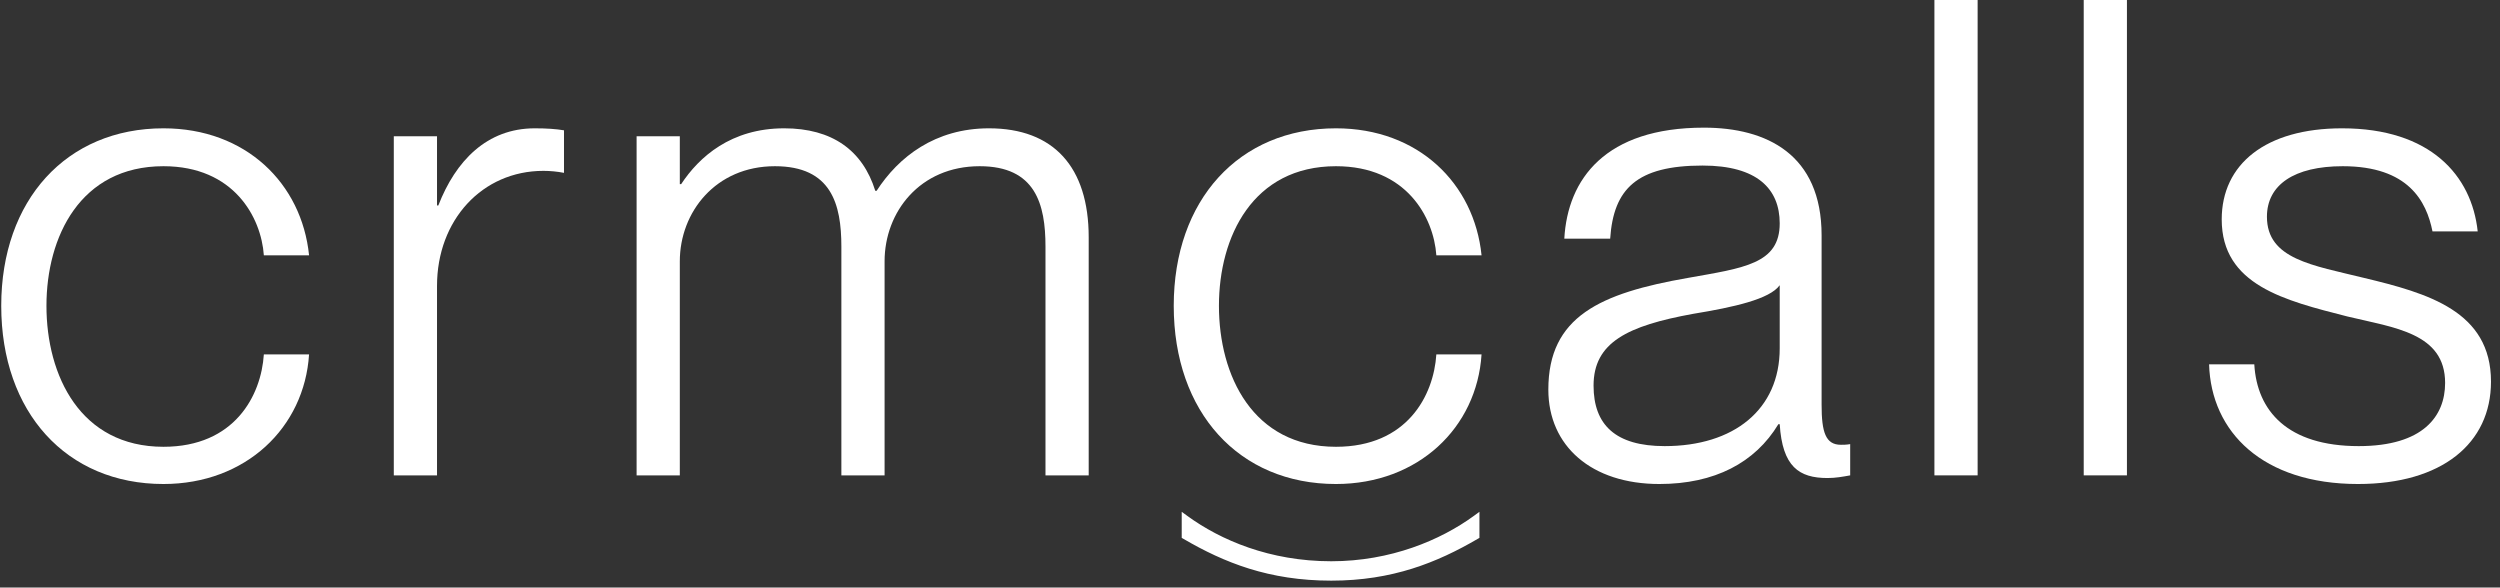
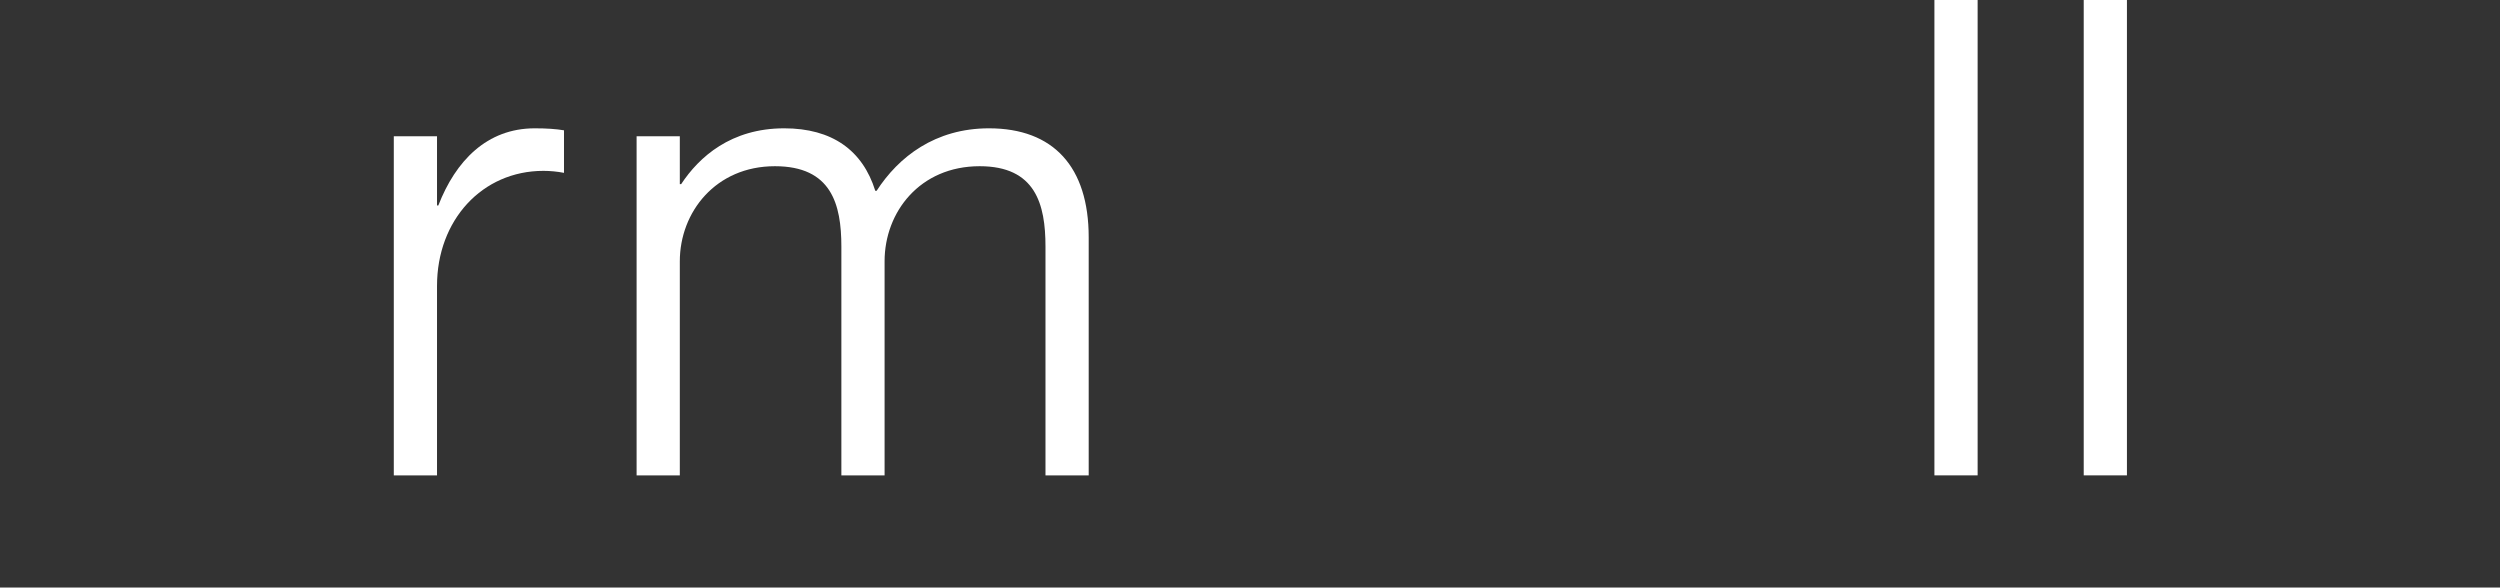
<svg xmlns="http://www.w3.org/2000/svg" width="217" height="51" viewBox="0 0 217 51" fill="none">
  <rect x="0" y="0" width="217" height="51" fill="#333333" stroke="none" />
-   <path d="M204.676 42.012C196.423 42.012 191.922 37.511 191.749 31.625H195.673C195.904 35.664 198.559 38.723 204.734 38.723C210.331 38.723 212.236 36.126 212.236 33.24C212.236 28.912 207.85 28.451 203.753 27.47C198.328 26.084 192.845 24.757 192.845 19.044C192.845 14.254 196.654 11.138 203.291 11.138C210.966 11.138 214.544 15.235 215.064 20.083H211.139C210.62 17.486 209.062 14.427 203.349 14.427C199.136 14.427 196.77 16.043 196.77 18.813C196.77 22.506 200.752 23.026 205.195 24.122C210.735 25.45 216.218 27.008 216.218 33.125C216.218 38.492 211.947 42.012 204.676 42.012Z" fill="white" />
  <path d="M184.618 41.262H180.867V0H184.618V41.262Z" fill="white" />
  <path d="M171.658 41.262H167.907V0H171.658V41.262Z" fill="white" />
-   <path d="M144.034 42.012C138.148 42.012 134.396 38.723 134.396 33.818C134.396 27.47 138.898 25.45 146.515 24.122C151.363 23.257 154.479 22.91 154.479 19.39C154.479 16.389 152.517 14.37 147.785 14.37C142.072 14.37 140.052 16.389 139.763 20.718H135.782C136.07 15.524 139.359 11.08 147.9 11.08C153.325 11.08 158.115 13.388 158.115 20.429V35.145C158.115 37.511 158.461 38.607 159.789 38.607C160.019 38.607 160.25 38.607 160.596 38.55V41.262C159.962 41.377 159.327 41.493 158.634 41.493C156.153 41.493 154.71 40.512 154.479 36.818H154.364C152.344 40.166 148.824 42.012 144.034 42.012ZM144.496 38.723C150.497 38.723 154.479 35.549 154.479 30.239V24.757C153.614 25.969 150.497 26.662 146.977 27.239C141.264 28.277 138.321 29.72 138.321 33.471C138.321 36.876 140.225 38.723 144.496 38.723Z" fill="white" />
-   <path d="M115.961 42.012C107.535 42.012 101.88 35.78 101.88 26.546C101.88 17.37 107.535 11.138 115.961 11.138C123.117 11.138 127.964 15.928 128.599 22.16H124.675C124.444 18.871 122.078 14.427 115.961 14.427C108.747 14.427 105.804 20.544 105.804 26.546C105.804 32.606 108.747 38.781 115.961 38.781C122.136 38.781 124.444 34.337 124.675 30.759H128.599C128.195 37.107 123.117 42.012 115.961 42.012Z" fill="white" />
  <path d="M85.843 11.138C91.441 11.138 94.499 14.485 94.499 20.602V41.262H90.748V21.41C90.748 17.717 89.882 14.427 85.035 14.427C79.841 14.427 76.782 18.409 76.782 22.68V41.262H73.031V21.41C73.031 17.717 72.166 14.427 67.26 14.427C62.124 14.427 59.008 18.409 59.008 22.68V41.262H55.257V11.83H59.008V15.985H59.123C60.681 13.619 63.452 11.138 68.068 11.138C72.223 11.138 74.878 13.042 75.974 16.562H76.09C77.994 13.619 81.168 11.138 85.843 11.138Z" fill="white" />
  <path d="M46.416 11.138C47.455 11.138 48.263 11.195 48.955 11.311V15.004C48.378 14.889 47.743 14.831 47.166 14.831C41.857 14.831 37.933 19.102 37.933 24.815V41.262H34.182V11.83H37.933V17.832H38.048C39.549 13.966 42.261 11.138 46.416 11.138Z" fill="white" />
-   <path d="M14.188 42.012C5.763 42.012 0.107 35.78 0.107 26.546C0.107 17.37 5.763 11.138 14.188 11.138C21.344 11.138 26.192 15.928 26.827 22.16H22.902C22.672 18.871 20.306 14.427 14.188 14.427C6.975 14.427 4.032 20.544 4.032 26.546C4.032 32.606 6.975 38.781 14.188 38.781C20.363 38.781 22.672 34.337 22.902 30.759H26.827C26.423 37.107 21.344 42.012 14.188 42.012Z" fill="white" />
-   <path d="M128.258 46.596L128.18 46.641C124.665 48.688 120.822 50.243 115.553 50.243C110.168 50.243 106.324 48.689 102.81 46.641L102.731 46.596L102.731 44.735L102.981 44.917C105.878 47.024 110.183 48.875 115.553 48.875C120.749 48.875 125.111 47.025 128.008 44.917L128.258 44.735L128.258 46.596Z" fill="white" stroke="white" stroke-width="0.315" />
</svg>